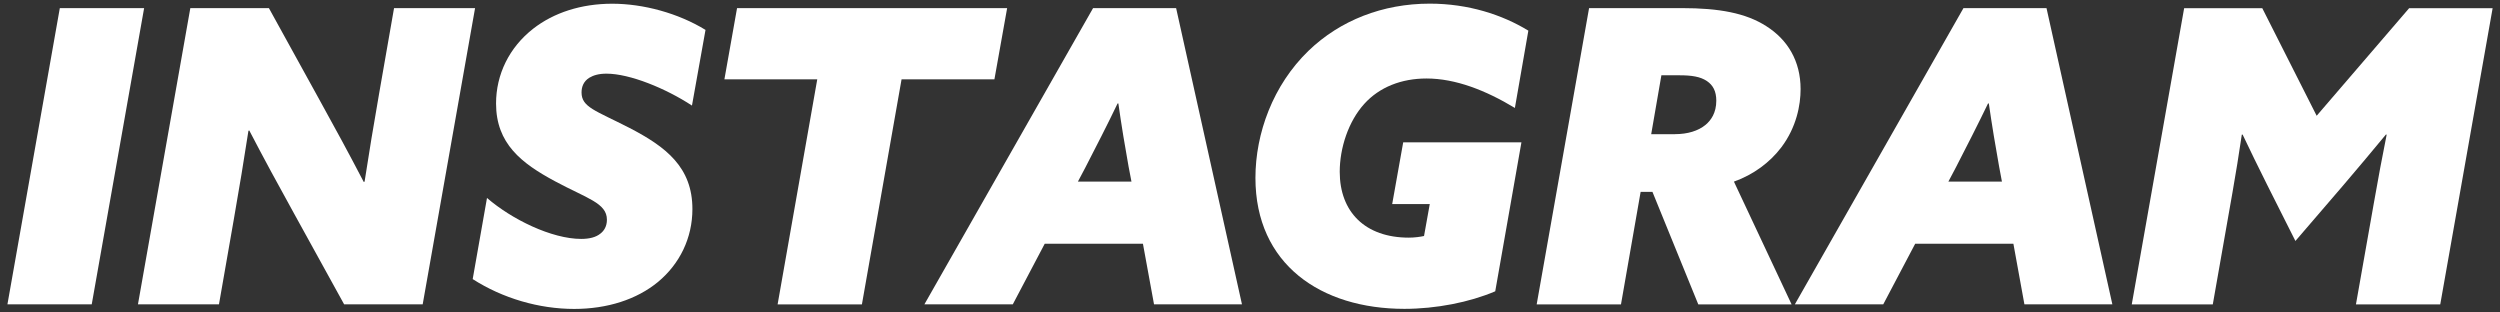
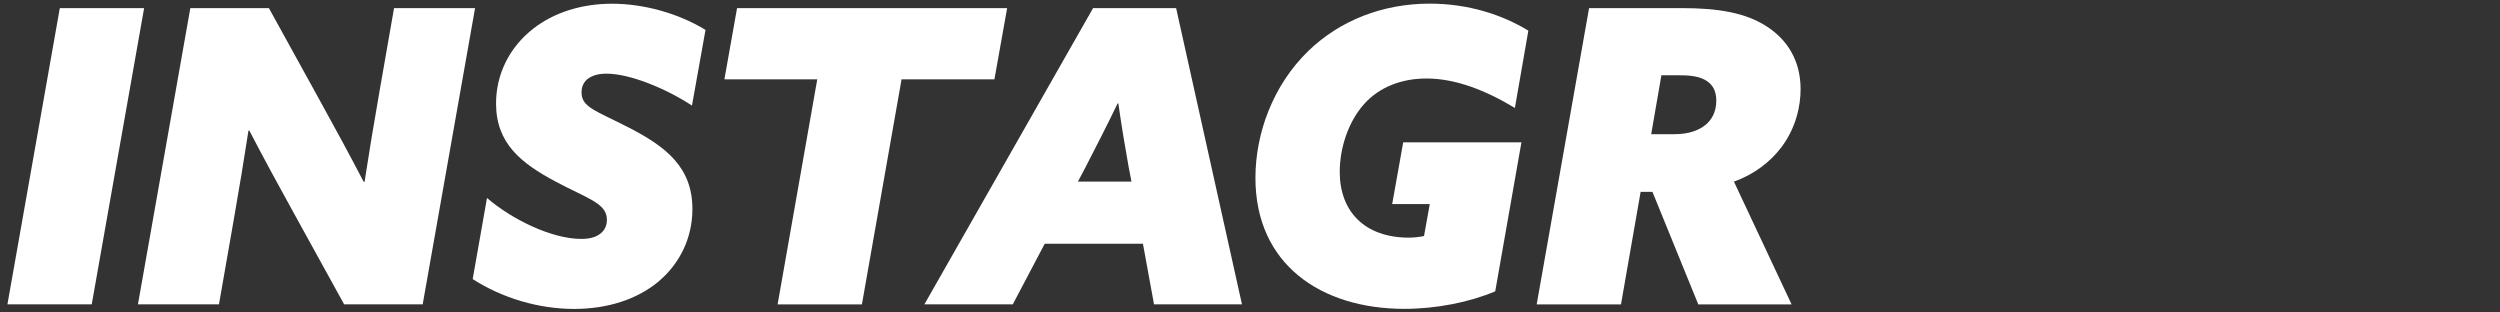
<svg xmlns="http://www.w3.org/2000/svg" viewBox="0 0 336 42">
  <rect x="0" y="0" width="336" height="42" fill="#333333" stroke="none" />
  <path d="m0 0h336v42h-336z" fill="none" />
  <g fill="#fff">
    <path d="m8.04 1.09h11.33l-7.04 39.81h-11.33z" />
    <path d="m18.54 40.91 7.04-39.82h10.56l6.76 12.26c2.04 3.68 4.07 7.42 5.99 11.11l.11-.05c.55-3.57 1.26-7.92 1.98-11.99l1.98-11.33h10.89l-7.04 39.81h-10.56l-6.76-12.26c-2.04-3.68-4.07-7.42-5.99-11.11l-.11.05c-.55 3.57-1.26 7.92-1.98 11.99l-1.98 11.33h-10.89z" />
    <path d="m65.46 26.61c3.3 2.86 8.69 5.5 12.65 5.5 1.1 0 1.98-.22 2.58-.71.5-.38.88-.99.88-1.87 0-2.25-2.69-2.86-6.98-5.17-4.51-2.42-7.92-5.06-7.92-10.45 0-3.9 1.76-7.53 5-10.06 2.75-2.14 6.43-3.35 10.61-3.35s8.85 1.26 12.54 3.52l-1.82 10.17c-3.52-2.31-8.36-4.29-11.49-4.29-1.04 0-1.76.22-2.31.55-.77.49-1.04 1.21-1.04 1.98 0 1.98 1.87 2.42 6.38 4.73 5 2.58 8.52 5.33 8.52 10.94 0 3.9-1.71 7.37-4.62 9.79-2.86 2.36-6.82 3.63-11.27 3.63-4.73 0-9.62-1.43-13.64-4.01l1.92-10.89z" />
    <path d="m109.84 10.66h-12.48l1.7-9.57h36.3l-1.71 9.57h-12.48l-5.33 30.25h-11.33z" />
    <path d="m146.91 1.09h11.16l8.85 39.81h-11.82l-1.49-8.14h-13.2l-4.29 8.14h-11.88zm-2.04 23.32h7.2l-.39-2.03c-.44-2.42-.99-5.72-1.37-8.47h-.11c-1.26 2.64-2.92 5.88-4.34 8.63z" />
    <path d="m192.17 27.43h-5.06l1.48-8.3h15.89l-3.52 20.02c-3.46 1.48-7.97 2.36-12.21 2.36-11.22 0-20.02-5.99-20.02-17.6 0-5.99 2.36-12.48 7.15-17.1 4.23-4.07 9.95-6.32 16.28-6.32 5.17 0 9.73 1.48 13.25 3.63l-1.81 10.39c-3.9-2.36-7.97-3.96-11.88-3.96-3.35 0-6.32 1.15-8.36 3.41-2.14 2.36-3.3 5.94-3.3 9.13 0 5.39 3.41 8.85 9.29 8.85.77 0 1.54-.11 2.04-.22l.77-4.29z" />
    <path d="m213.57 1.09h12.48c5 0 8.58.66 11.33 2.42 2.86 1.81 4.62 4.67 4.62 8.47 0 2.14-.55 5.11-2.58 7.81-1.54 2.03-3.74 3.68-6.38 4.62l7.75 16.5h-12.54l-6.16-15.12h-1.59l-2.64 15.12h-11.33l7.04-39.81zm11.55 16.94c1.7 0 3.13-.44 4.12-1.26.71-.6 1.43-1.59 1.43-3.24 0-1.26-.44-2.09-1.27-2.64-.88-.6-2.09-.77-3.63-.77h-2.48l-1.37 7.92h3.19z" />
-     <path d="m263.89 1.09h11.16l8.85 39.81h-11.82l-1.48-8.14h-13.2l-4.29 8.14h-11.88zm-2.03 23.32h7.2l-.38-2.03c-.44-2.42-.99-5.72-1.38-8.47h-.11c-1.27 2.64-2.92 5.88-4.34 8.63z" />
-     <path d="m308.5 32.38-3.79-7.53c-1.27-2.53-2.25-4.56-3.3-6.76h-.11c-.38 2.58-.82 5.33-1.26 7.81l-2.64 15.01h-10.89l7.04-39.81h10.5l7.31 14.46 12.43-14.46h11.22l-7.04 39.81h-11.33l2.42-13.69c.55-3.13 1.1-6.1 1.71-9.13h-.11c-1.87 2.25-3.79 4.56-5.77 6.87l-6.38 7.42z" />
  </g>
</svg>